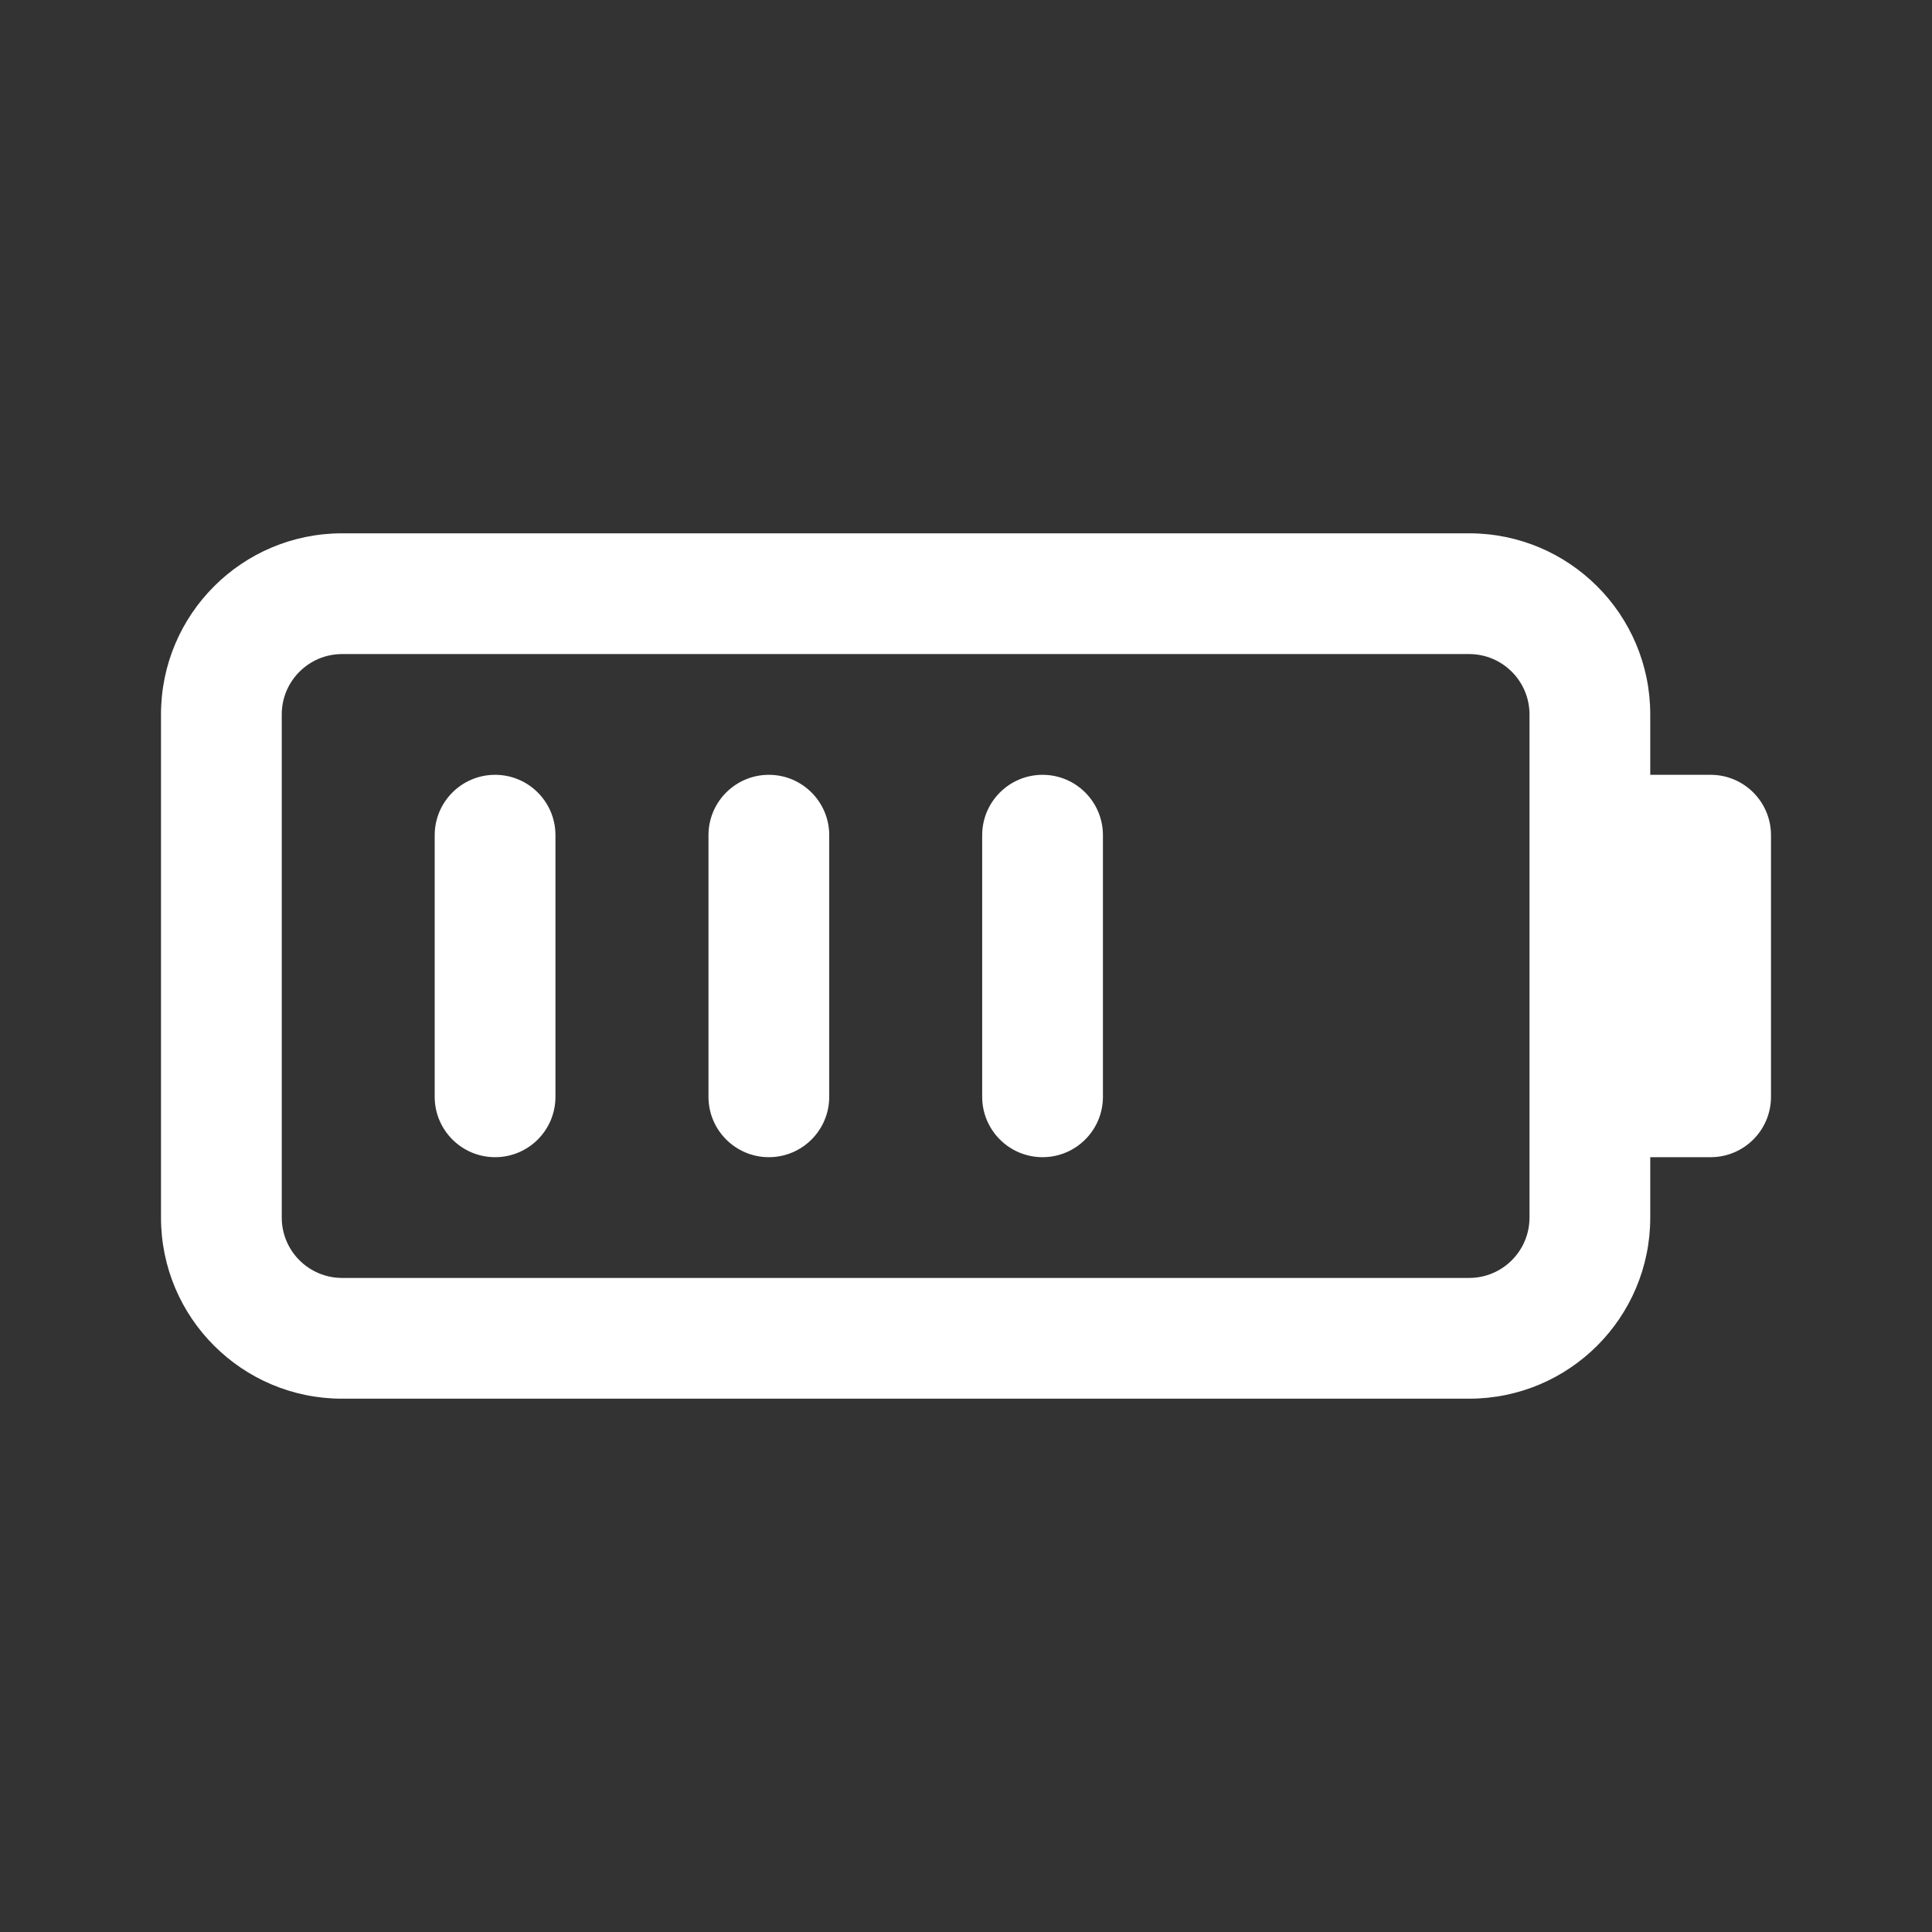
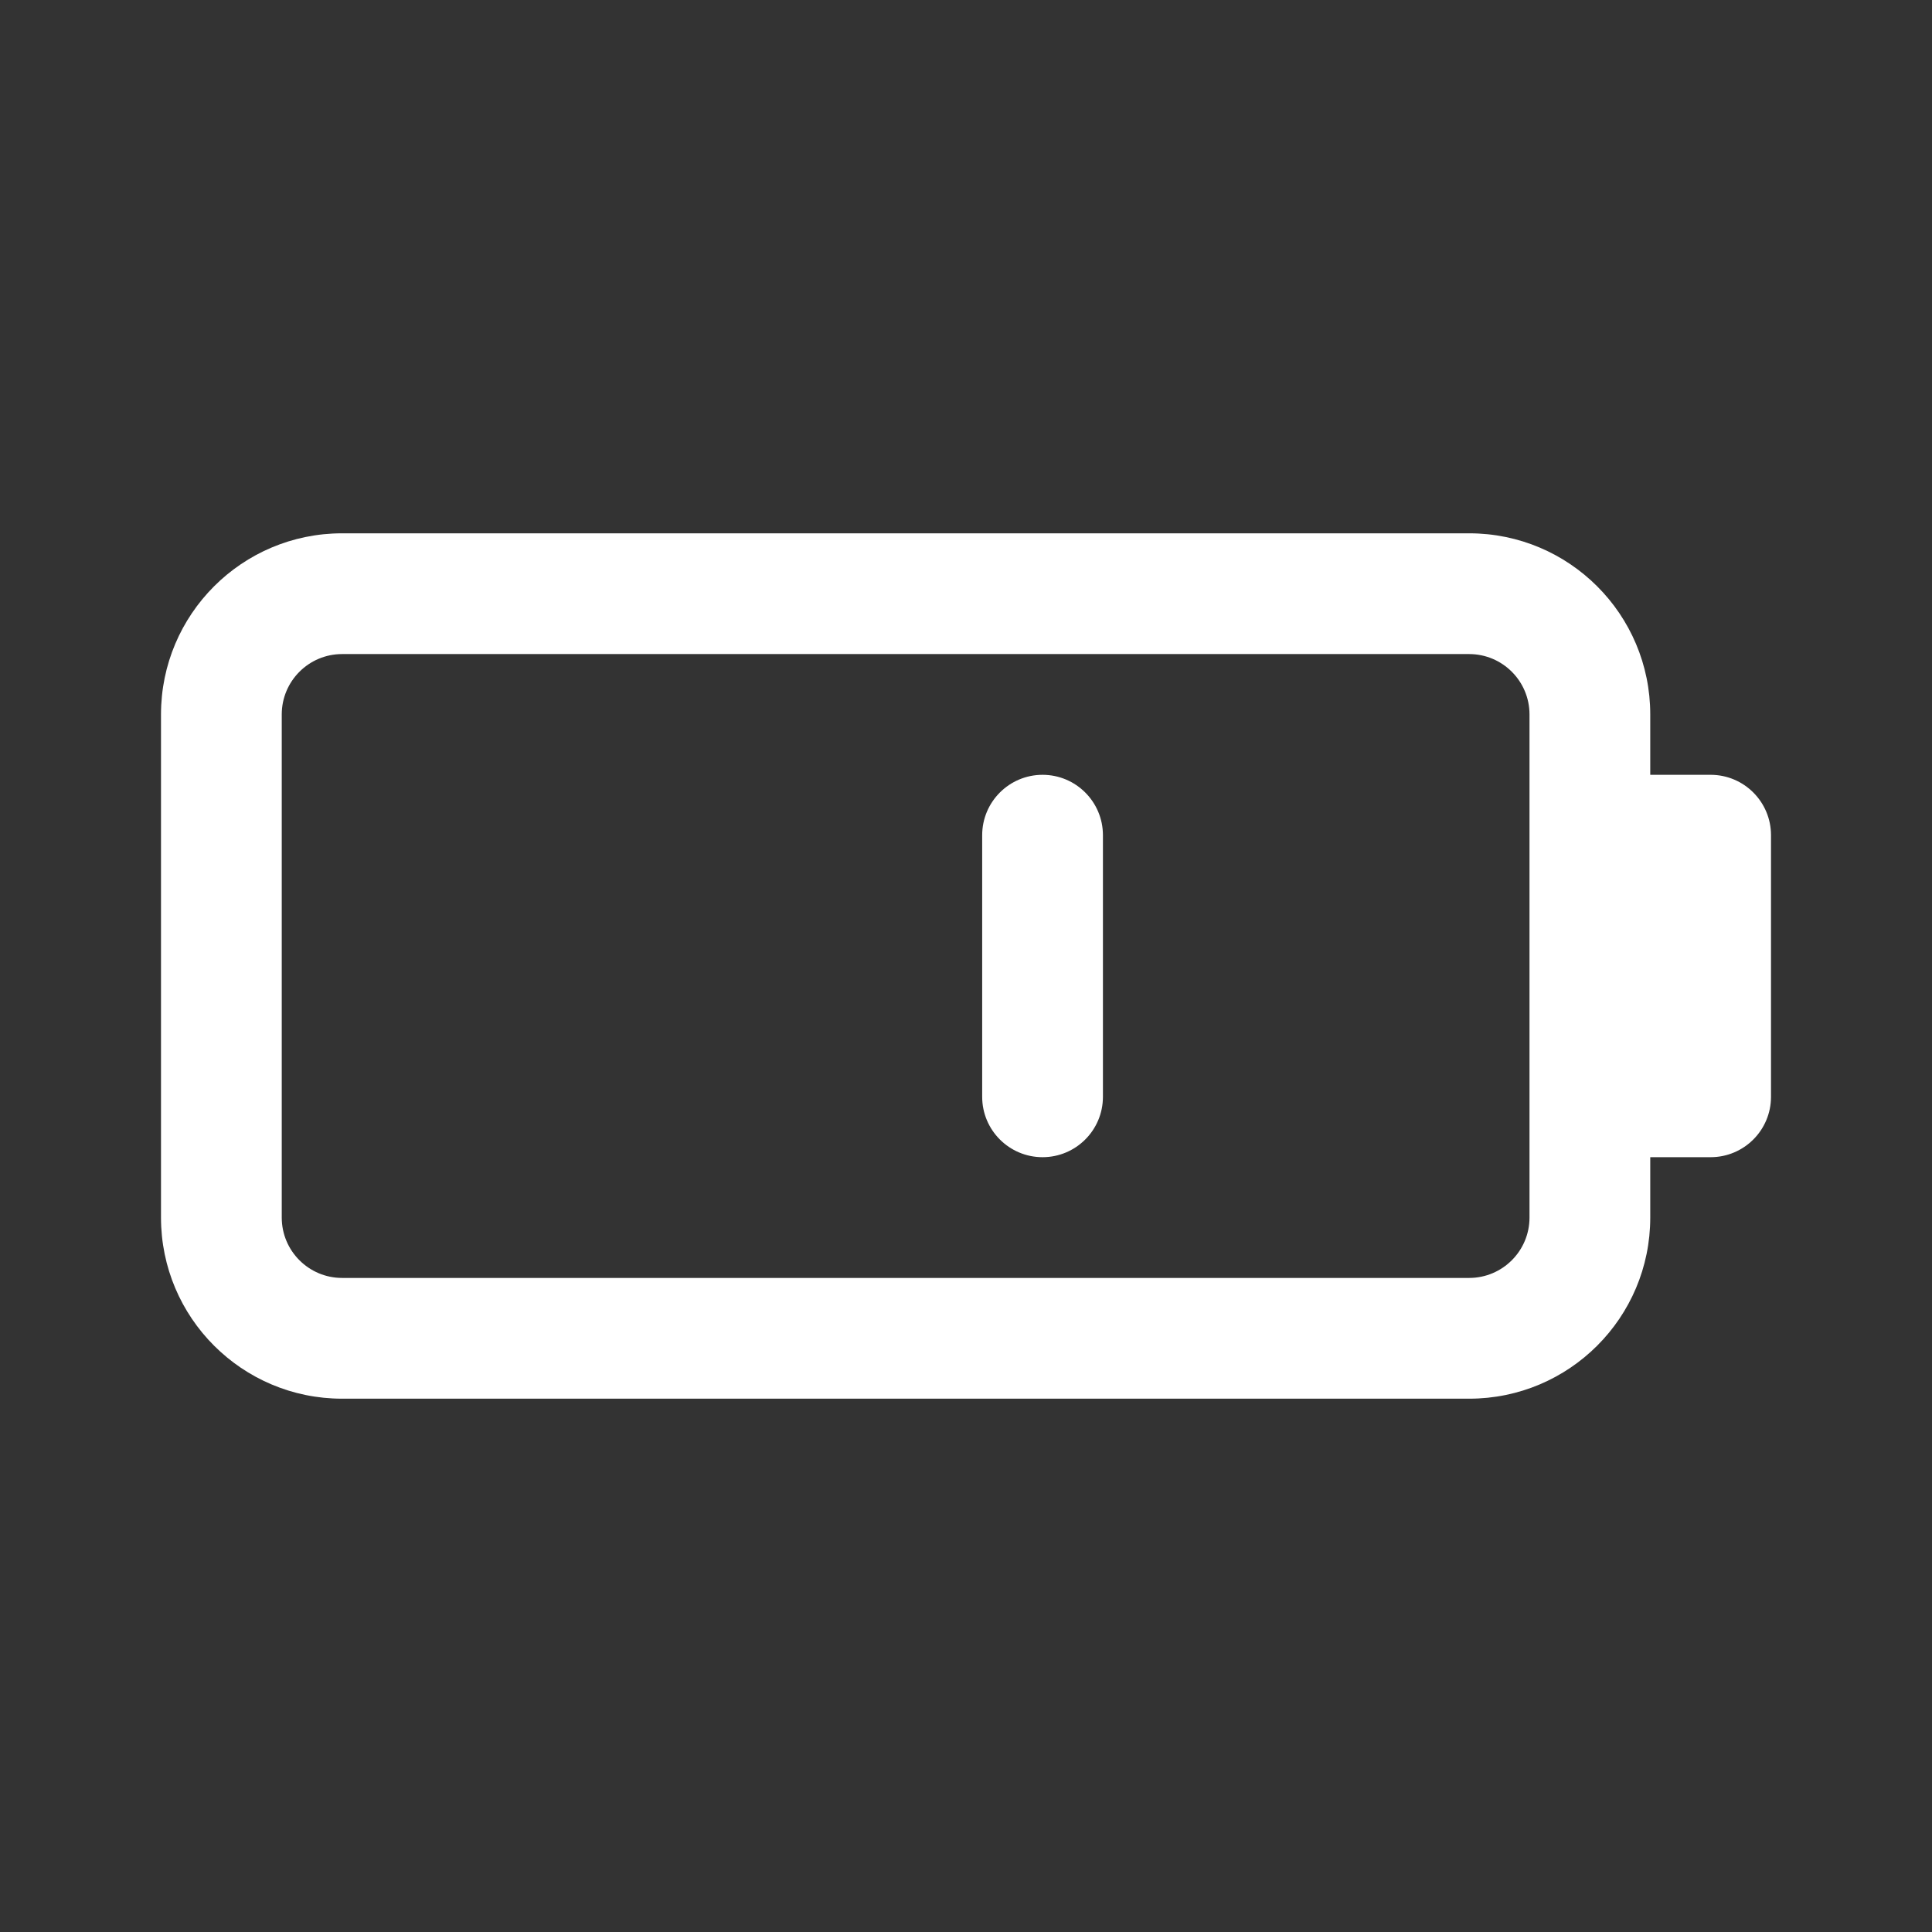
<svg xmlns="http://www.w3.org/2000/svg" width="100%" height="100%" viewBox="0 0 24 24" version="1.1" xml:space="preserve" style="fill-rule:evenodd;clip-rule:evenodd;stroke-linejoin:round;stroke-miterlimit:2;">
  <rect x="0" y="0" width="24" height="24" fill="#333333" stroke="none" />
-   <path d="M6.9,10.375C6.9,9.961 6.565,9.625 6.15,9.625C5.736,9.625 5.4,9.961 5.4,10.375L5.4,13.625C5.4,14.039 5.736,14.375 6.15,14.375C6.565,14.375 6.9,14.039 6.9,13.625L6.9,10.375Z" style="fill:white;fill-rule:nonzero;" />
-   <path d="M9.551,9.625C9.965,9.625 10.301,9.961 10.301,10.375L10.301,13.625C10.301,14.039 9.965,14.375 9.551,14.375C9.137,14.375 8.801,14.039 8.801,13.625L8.801,10.375C8.801,9.961 9.137,9.625 9.551,9.625Z" style="fill:white;fill-rule:nonzero;" />
  <path d="M13.701,10.375C13.701,9.961 13.365,9.625 12.951,9.625C12.537,9.625 12.201,9.961 12.201,10.375L12.201,13.625C12.201,14.039 12.537,14.375 12.951,14.375C13.365,14.375 13.701,14.039 13.701,13.625L13.701,10.375Z" style="fill:white;fill-rule:nonzero;" />
  <path d="M21.25,14.375L20.5,14.375L20.5,15.125C20.5,16.368 19.493,17.375 18.25,17.375L4.25,17.375C3.007,17.375 2,16.368 2,15.125L2,8.875C2,7.632 3.007,6.625 4.25,6.625L18.25,6.625C19.493,6.625 20.5,7.632 20.5,8.875L20.5,9.625L21.25,9.625C21.664,9.625 22,9.961 22,10.375L22,13.625C22,14.039 21.664,14.375 21.25,14.375ZM19,8.875C19,8.461 18.664,8.125 18.25,8.125L4.25,8.125C3.836,8.125 3.5,8.461 3.5,8.875L3.5,15.125C3.5,15.539 3.836,15.875 4.25,15.875L18.25,15.875C18.664,15.875 19,15.539 19,15.125L19,8.875Z" style="fill:white;" />
</svg>